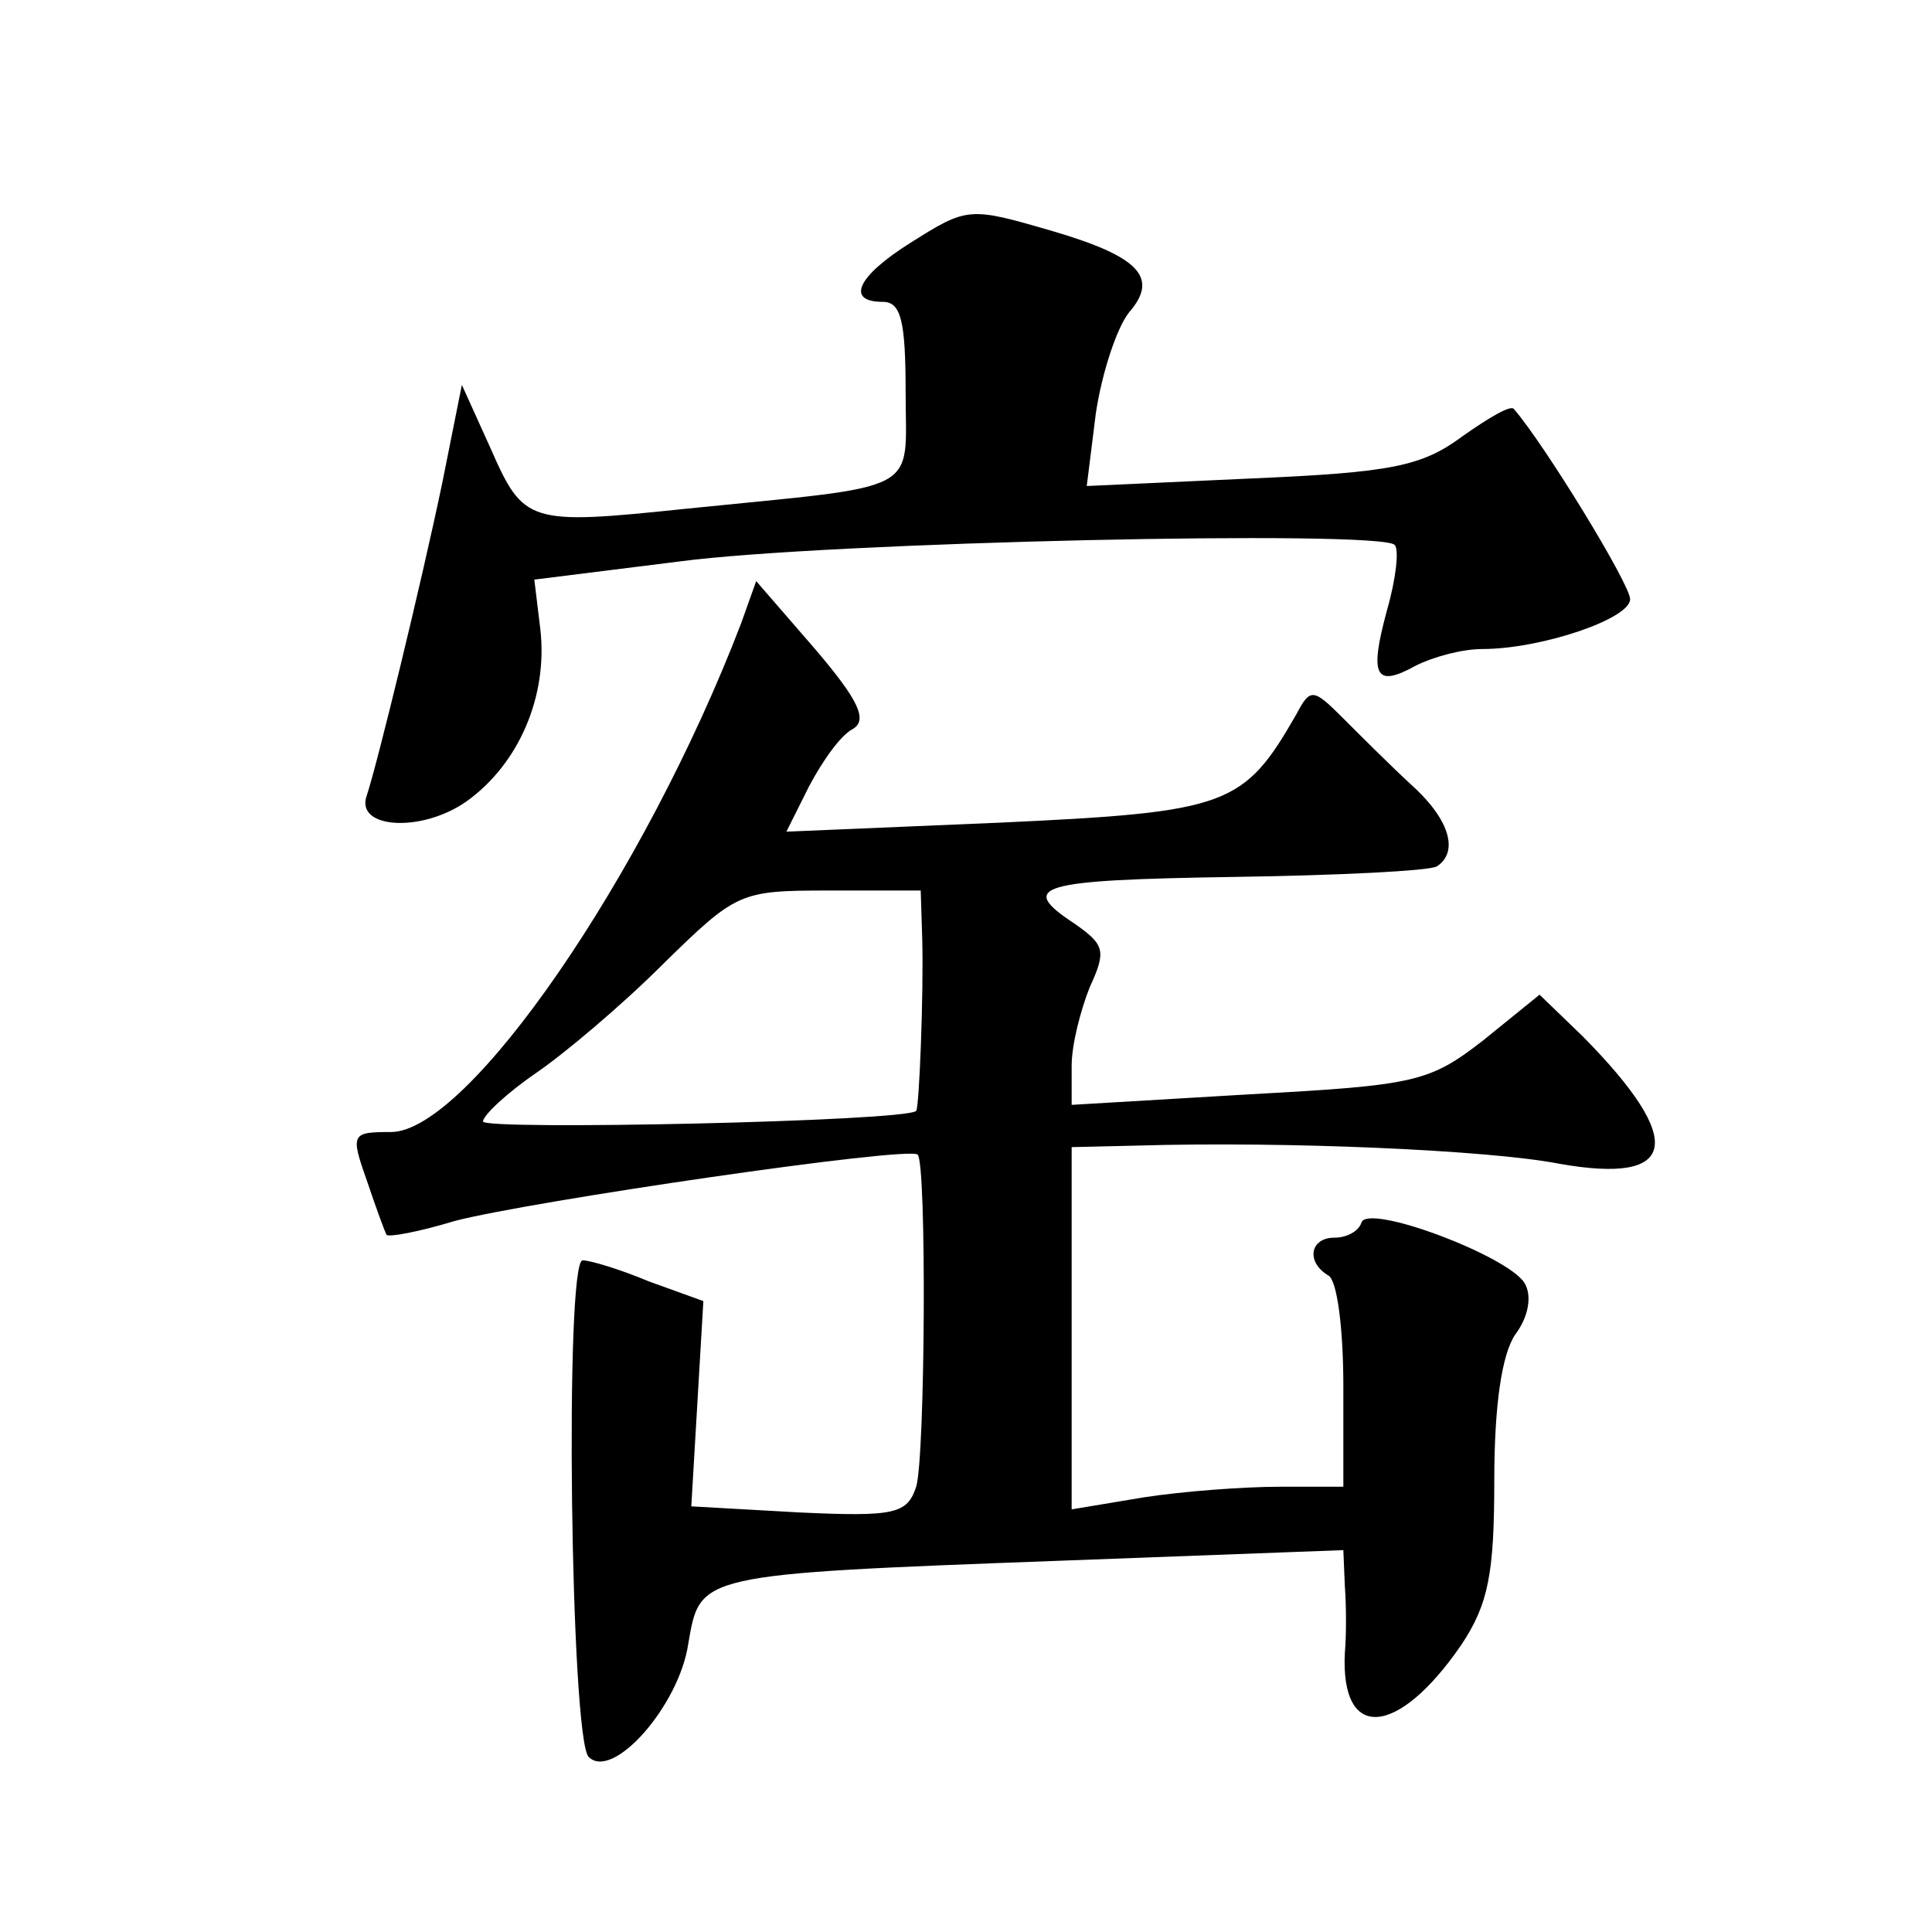
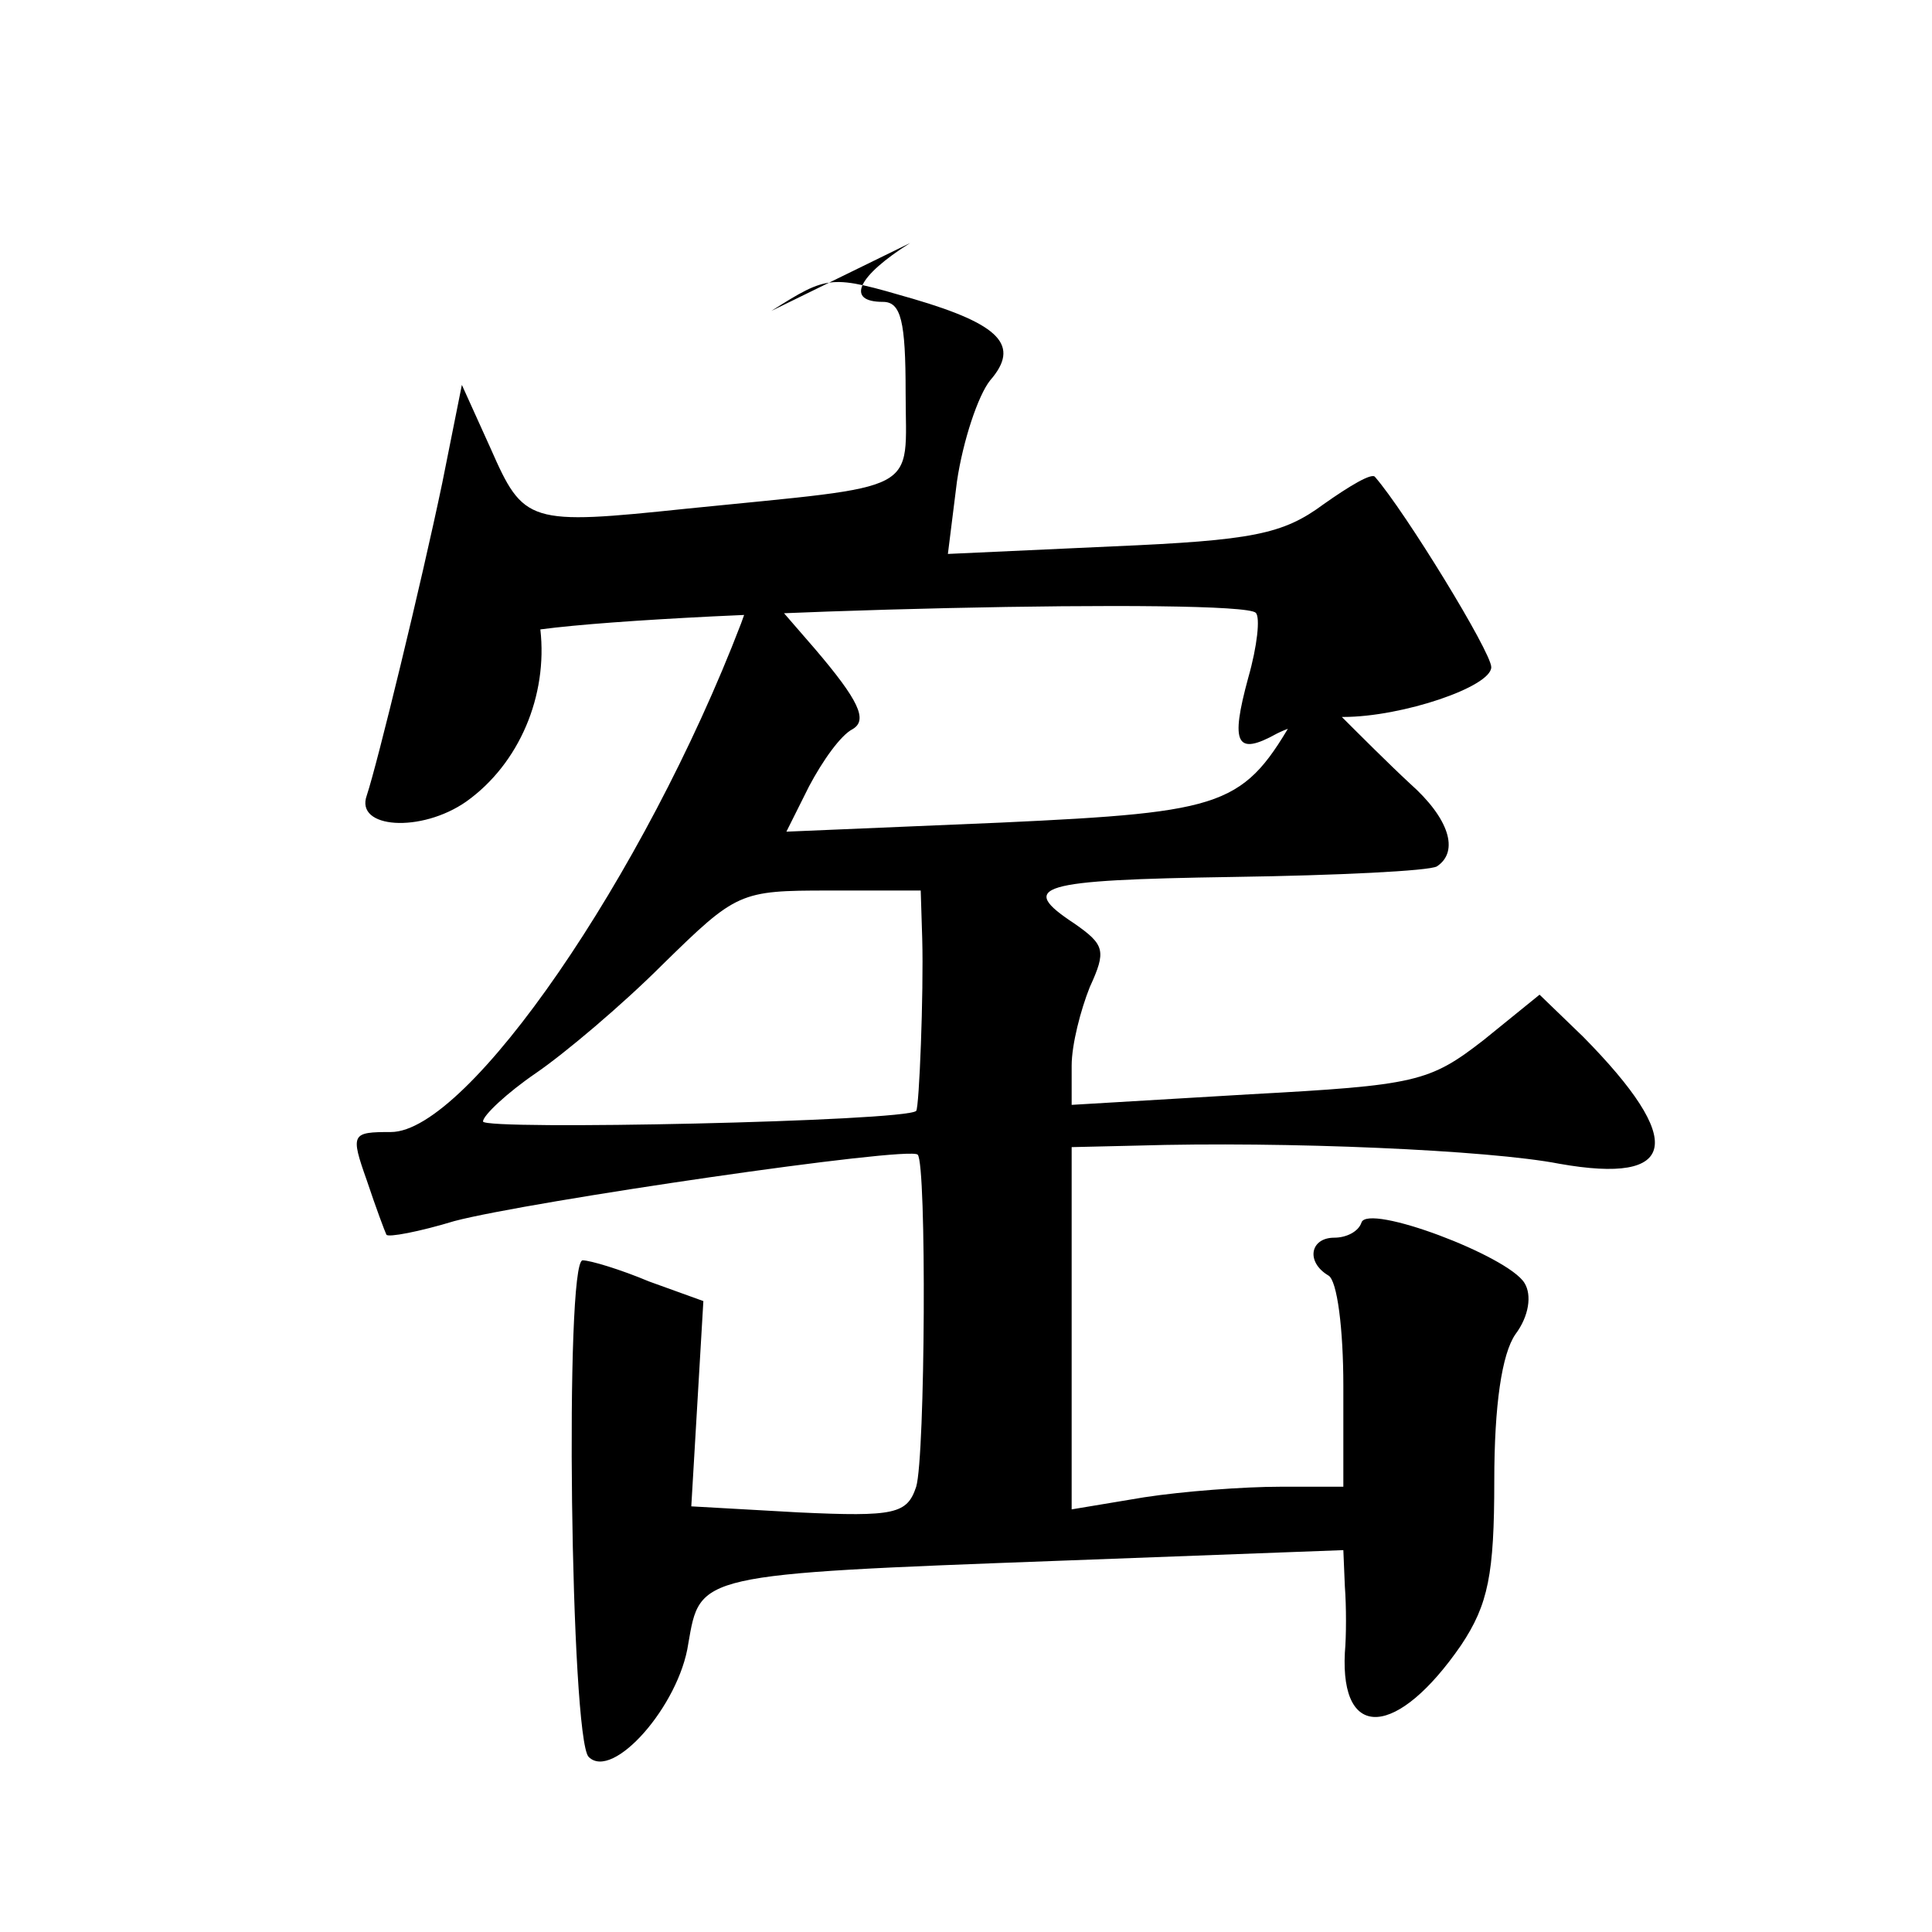
<svg xmlns="http://www.w3.org/2000/svg" version="1.0" width="128pt" height="128pt" viewBox="0 0 128 128" preserveAspectRatio="xMidYMid meet">
  <g transform="translate(0,128) scale(0.1,-0.1)" fill="#0" stroke="none">
-     <path d="M603 1119 c-35 -22 -43 -39 -18 -39 12 0 15 -13 15 -60 0 -68 13 -61 -145 -77 -105 -11 -108 -10 -130 40 l-19 42 -13 -65 c-14 -67 -43 -186 -50 -207 -8 -22 36 -25 66 -4 35 25 54 70 49 114 l-4 33 96 12 c98 13 464 21 474 11 3 -3 1 -22 -5 -43 -12 -44 -8 -52 19 -37 12 6 31 11 44 11 39 0 98 20 98 33 0 10 -57 103 -77 126 -2 3 -17 -6 -34 -18 -27 -20 -47 -24 -140 -28 l-109 -5 6 48 c4 27 14 57 22 67 20 23 7 37 -51 54 -55 16 -56 16 -94 -8z M491 867 c-64 -167 -181 -337 -232 -337 -26 0 -27 -1 -16 -32 6 -18 12 -34 13 -36 1 -2 22 2 45 9 49 13 302 50 307 44 6 -6 5 -200 -1 -220 -6 -18 -14 -20 -78 -17 l-71 4 4 68 4 68 -36 13 c-19 8 -39 14 -44 14 -12 0 -8 -317 4 -329 16 -16 60 34 66 75 8 46 5 46 247 55 l187 7 1 -24 c1 -13 1 -33 0 -44 -3 -59 35 -56 77 5 18 27 22 47 22 109 0 50 5 84 14 97 9 12 11 26 6 34 -11 18 -104 53 -108 40 -2 -6 -10 -10 -18 -10 -16 0 -19 -16 -4 -25 6 -3 10 -36 10 -73 l0 -67 -42 0 c-24 0 -64 -3 -90 -7 l-48 -8 0 120 0 120 43 1 c99 3 234 -3 280 -12 79 -14 84 15 16 84 l-29 28 -37 -30 c-36 -28 -45 -30 -155 -36 l-118 -7 0 26 c0 14 6 37 12 52 11 24 10 28 -10 42 -38 25 -25 29 105 31 69 1 130 4 135 7 15 10 8 32 -18 55 -14 13 -34 33 -45 44 -19 19 -21 19 -30 2 -35 -61 -45 -65 -196 -72 l-142 -6 15 30 c9 17 21 34 29 38 10 6 4 19 -25 53 l-39 45 -10 -28z m120 -209 c1 -36 -2 -112 -4 -114 -7 -7 -287 -13 -287 -7 0 4 16 19 35 32 19 13 57 45 84 72 49 48 51 49 110 49 l61 0 1 -32z" />
+     <path d="M603 1119 c-35 -22 -43 -39 -18 -39 12 0 15 -13 15 -60 0 -68 13 -61 -145 -77 -105 -11 -108 -10 -130 40 l-19 42 -13 -65 c-14 -67 -43 -186 -50 -207 -8 -22 36 -25 66 -4 35 25 54 70 49 114 c98 13 464 21 474 11 3 -3 1 -22 -5 -43 -12 -44 -8 -52 19 -37 12 6 31 11 44 11 39 0 98 20 98 33 0 10 -57 103 -77 126 -2 3 -17 -6 -34 -18 -27 -20 -47 -24 -140 -28 l-109 -5 6 48 c4 27 14 57 22 67 20 23 7 37 -51 54 -55 16 -56 16 -94 -8z M491 867 c-64 -167 -181 -337 -232 -337 -26 0 -27 -1 -16 -32 6 -18 12 -34 13 -36 1 -2 22 2 45 9 49 13 302 50 307 44 6 -6 5 -200 -1 -220 -6 -18 -14 -20 -78 -17 l-71 4 4 68 4 68 -36 13 c-19 8 -39 14 -44 14 -12 0 -8 -317 4 -329 16 -16 60 34 66 75 8 46 5 46 247 55 l187 7 1 -24 c1 -13 1 -33 0 -44 -3 -59 35 -56 77 5 18 27 22 47 22 109 0 50 5 84 14 97 9 12 11 26 6 34 -11 18 -104 53 -108 40 -2 -6 -10 -10 -18 -10 -16 0 -19 -16 -4 -25 6 -3 10 -36 10 -73 l0 -67 -42 0 c-24 0 -64 -3 -90 -7 l-48 -8 0 120 0 120 43 1 c99 3 234 -3 280 -12 79 -14 84 15 16 84 l-29 28 -37 -30 c-36 -28 -45 -30 -155 -36 l-118 -7 0 26 c0 14 6 37 12 52 11 24 10 28 -10 42 -38 25 -25 29 105 31 69 1 130 4 135 7 15 10 8 32 -18 55 -14 13 -34 33 -45 44 -19 19 -21 19 -30 2 -35 -61 -45 -65 -196 -72 l-142 -6 15 30 c9 17 21 34 29 38 10 6 4 19 -25 53 l-39 45 -10 -28z m120 -209 c1 -36 -2 -112 -4 -114 -7 -7 -287 -13 -287 -7 0 4 16 19 35 32 19 13 57 45 84 72 49 48 51 49 110 49 l61 0 1 -32z" />
  </g>
</svg>